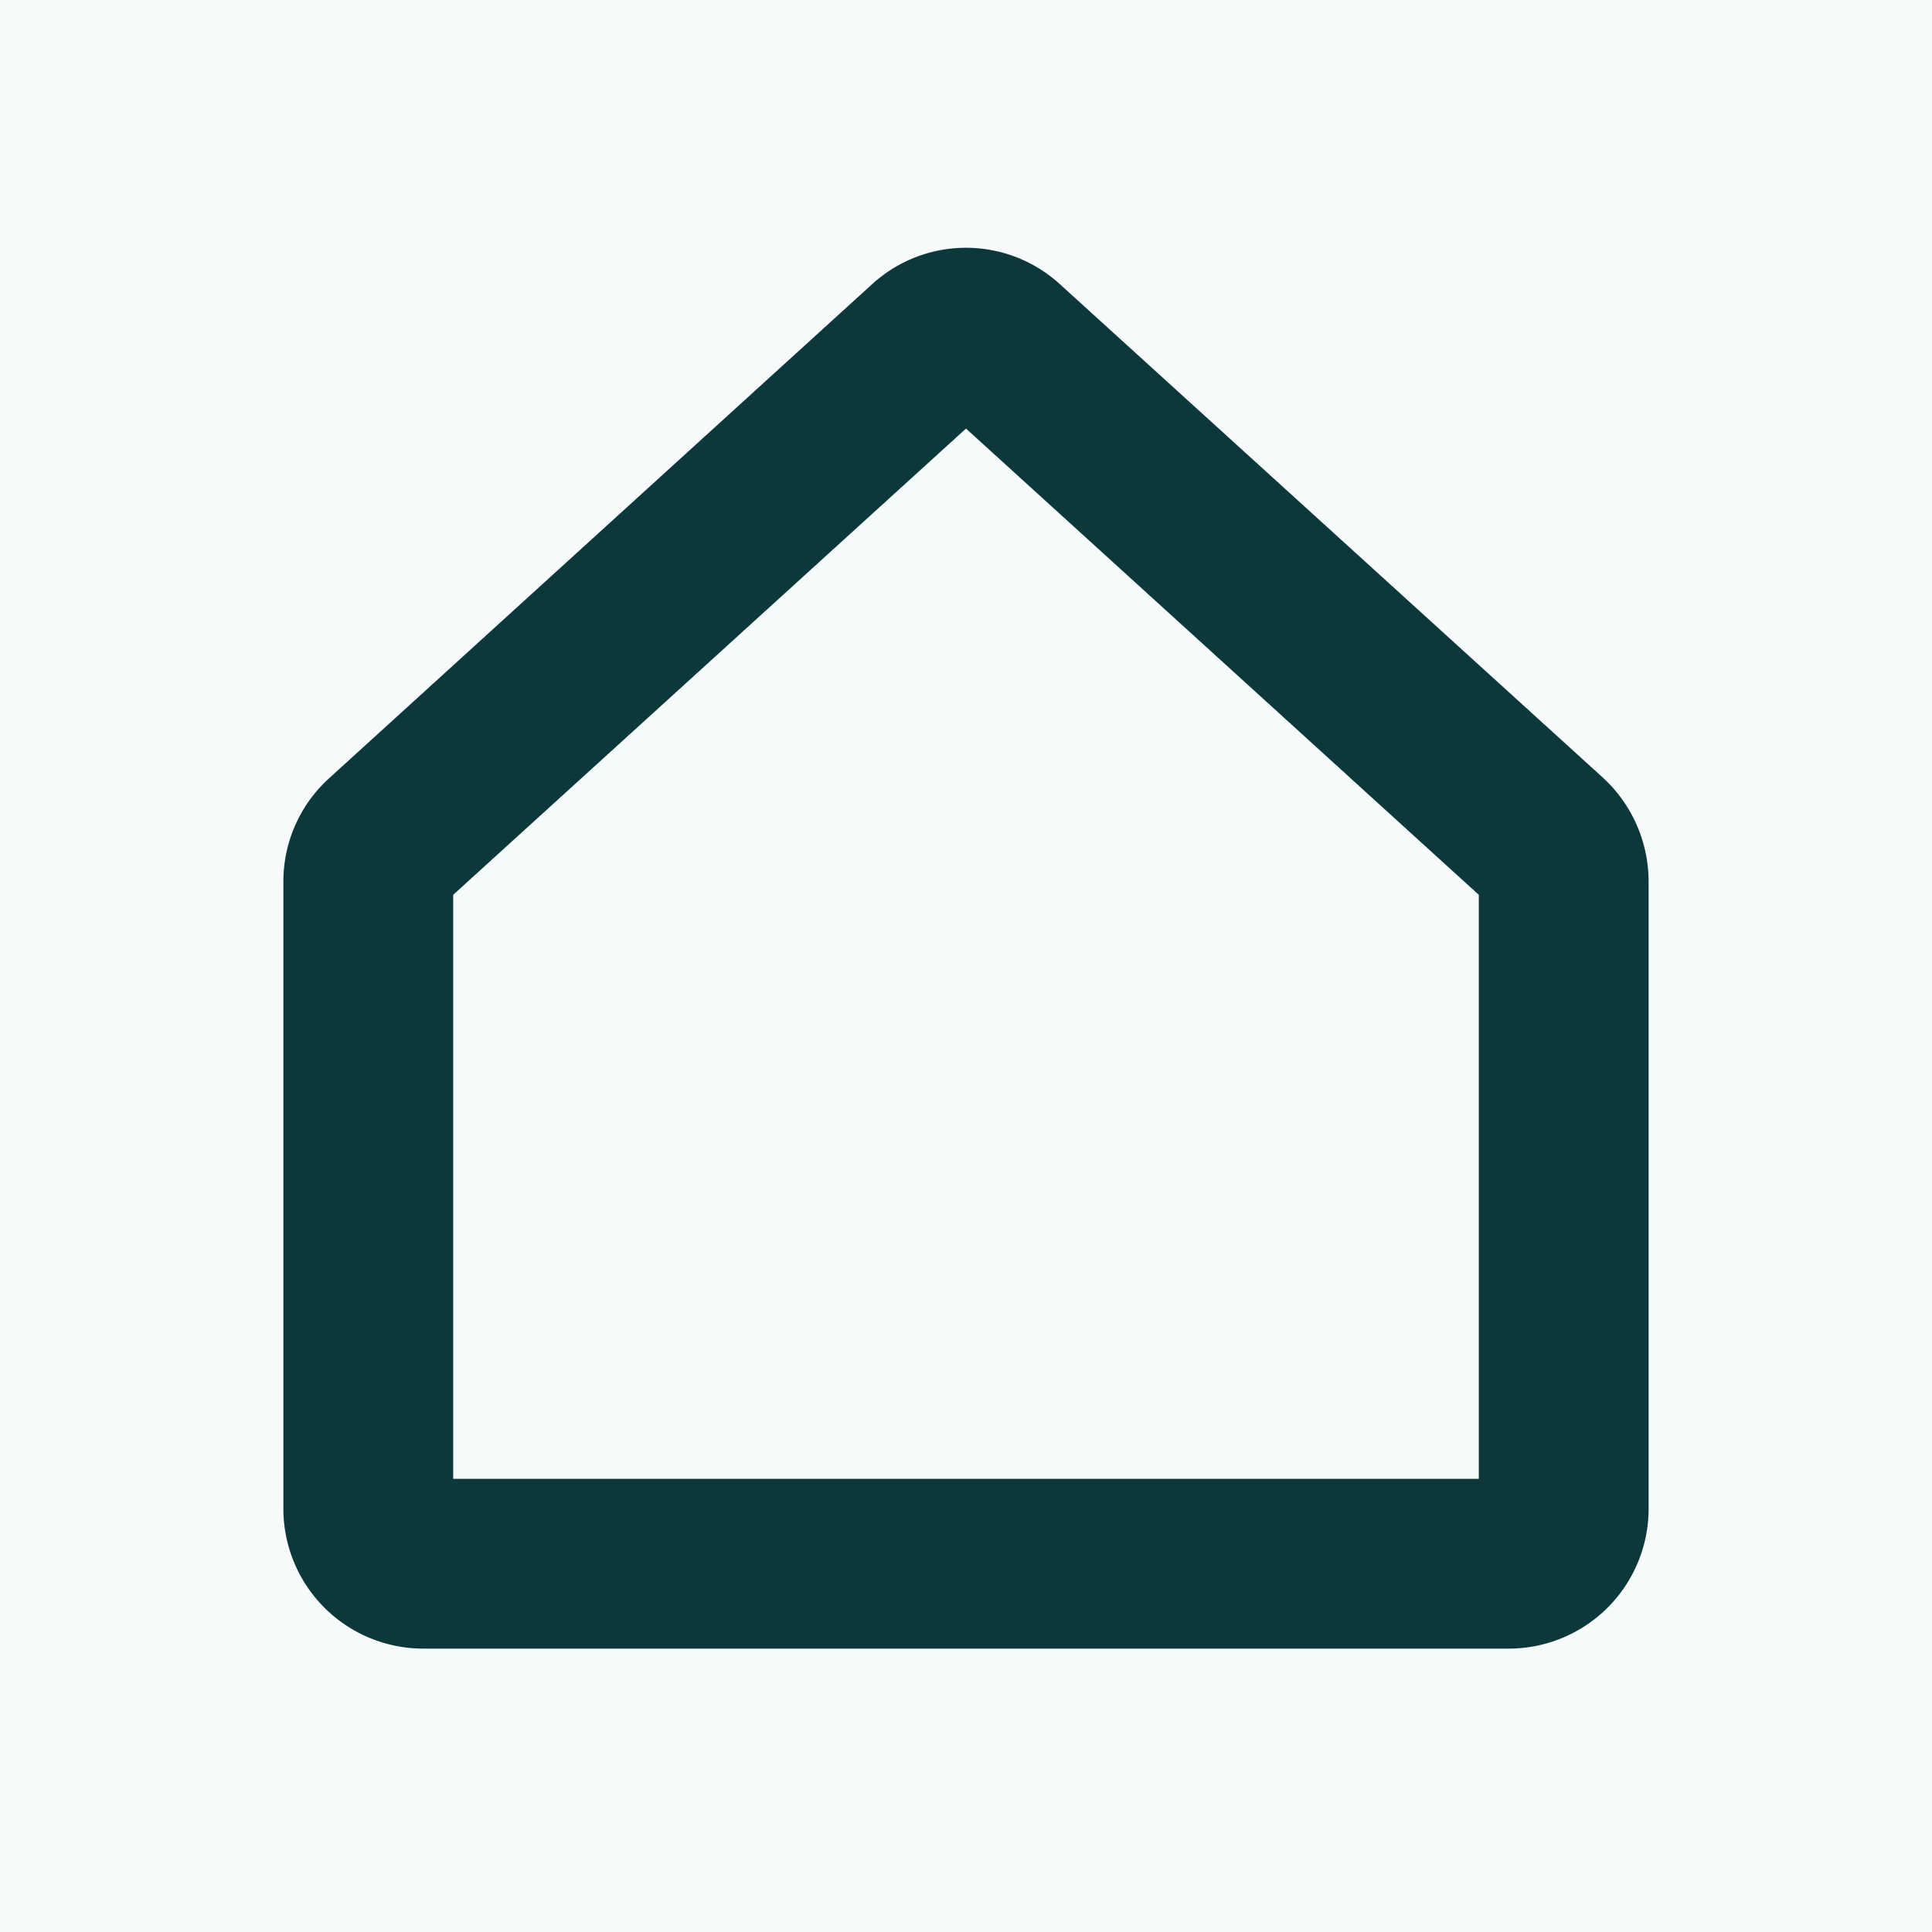
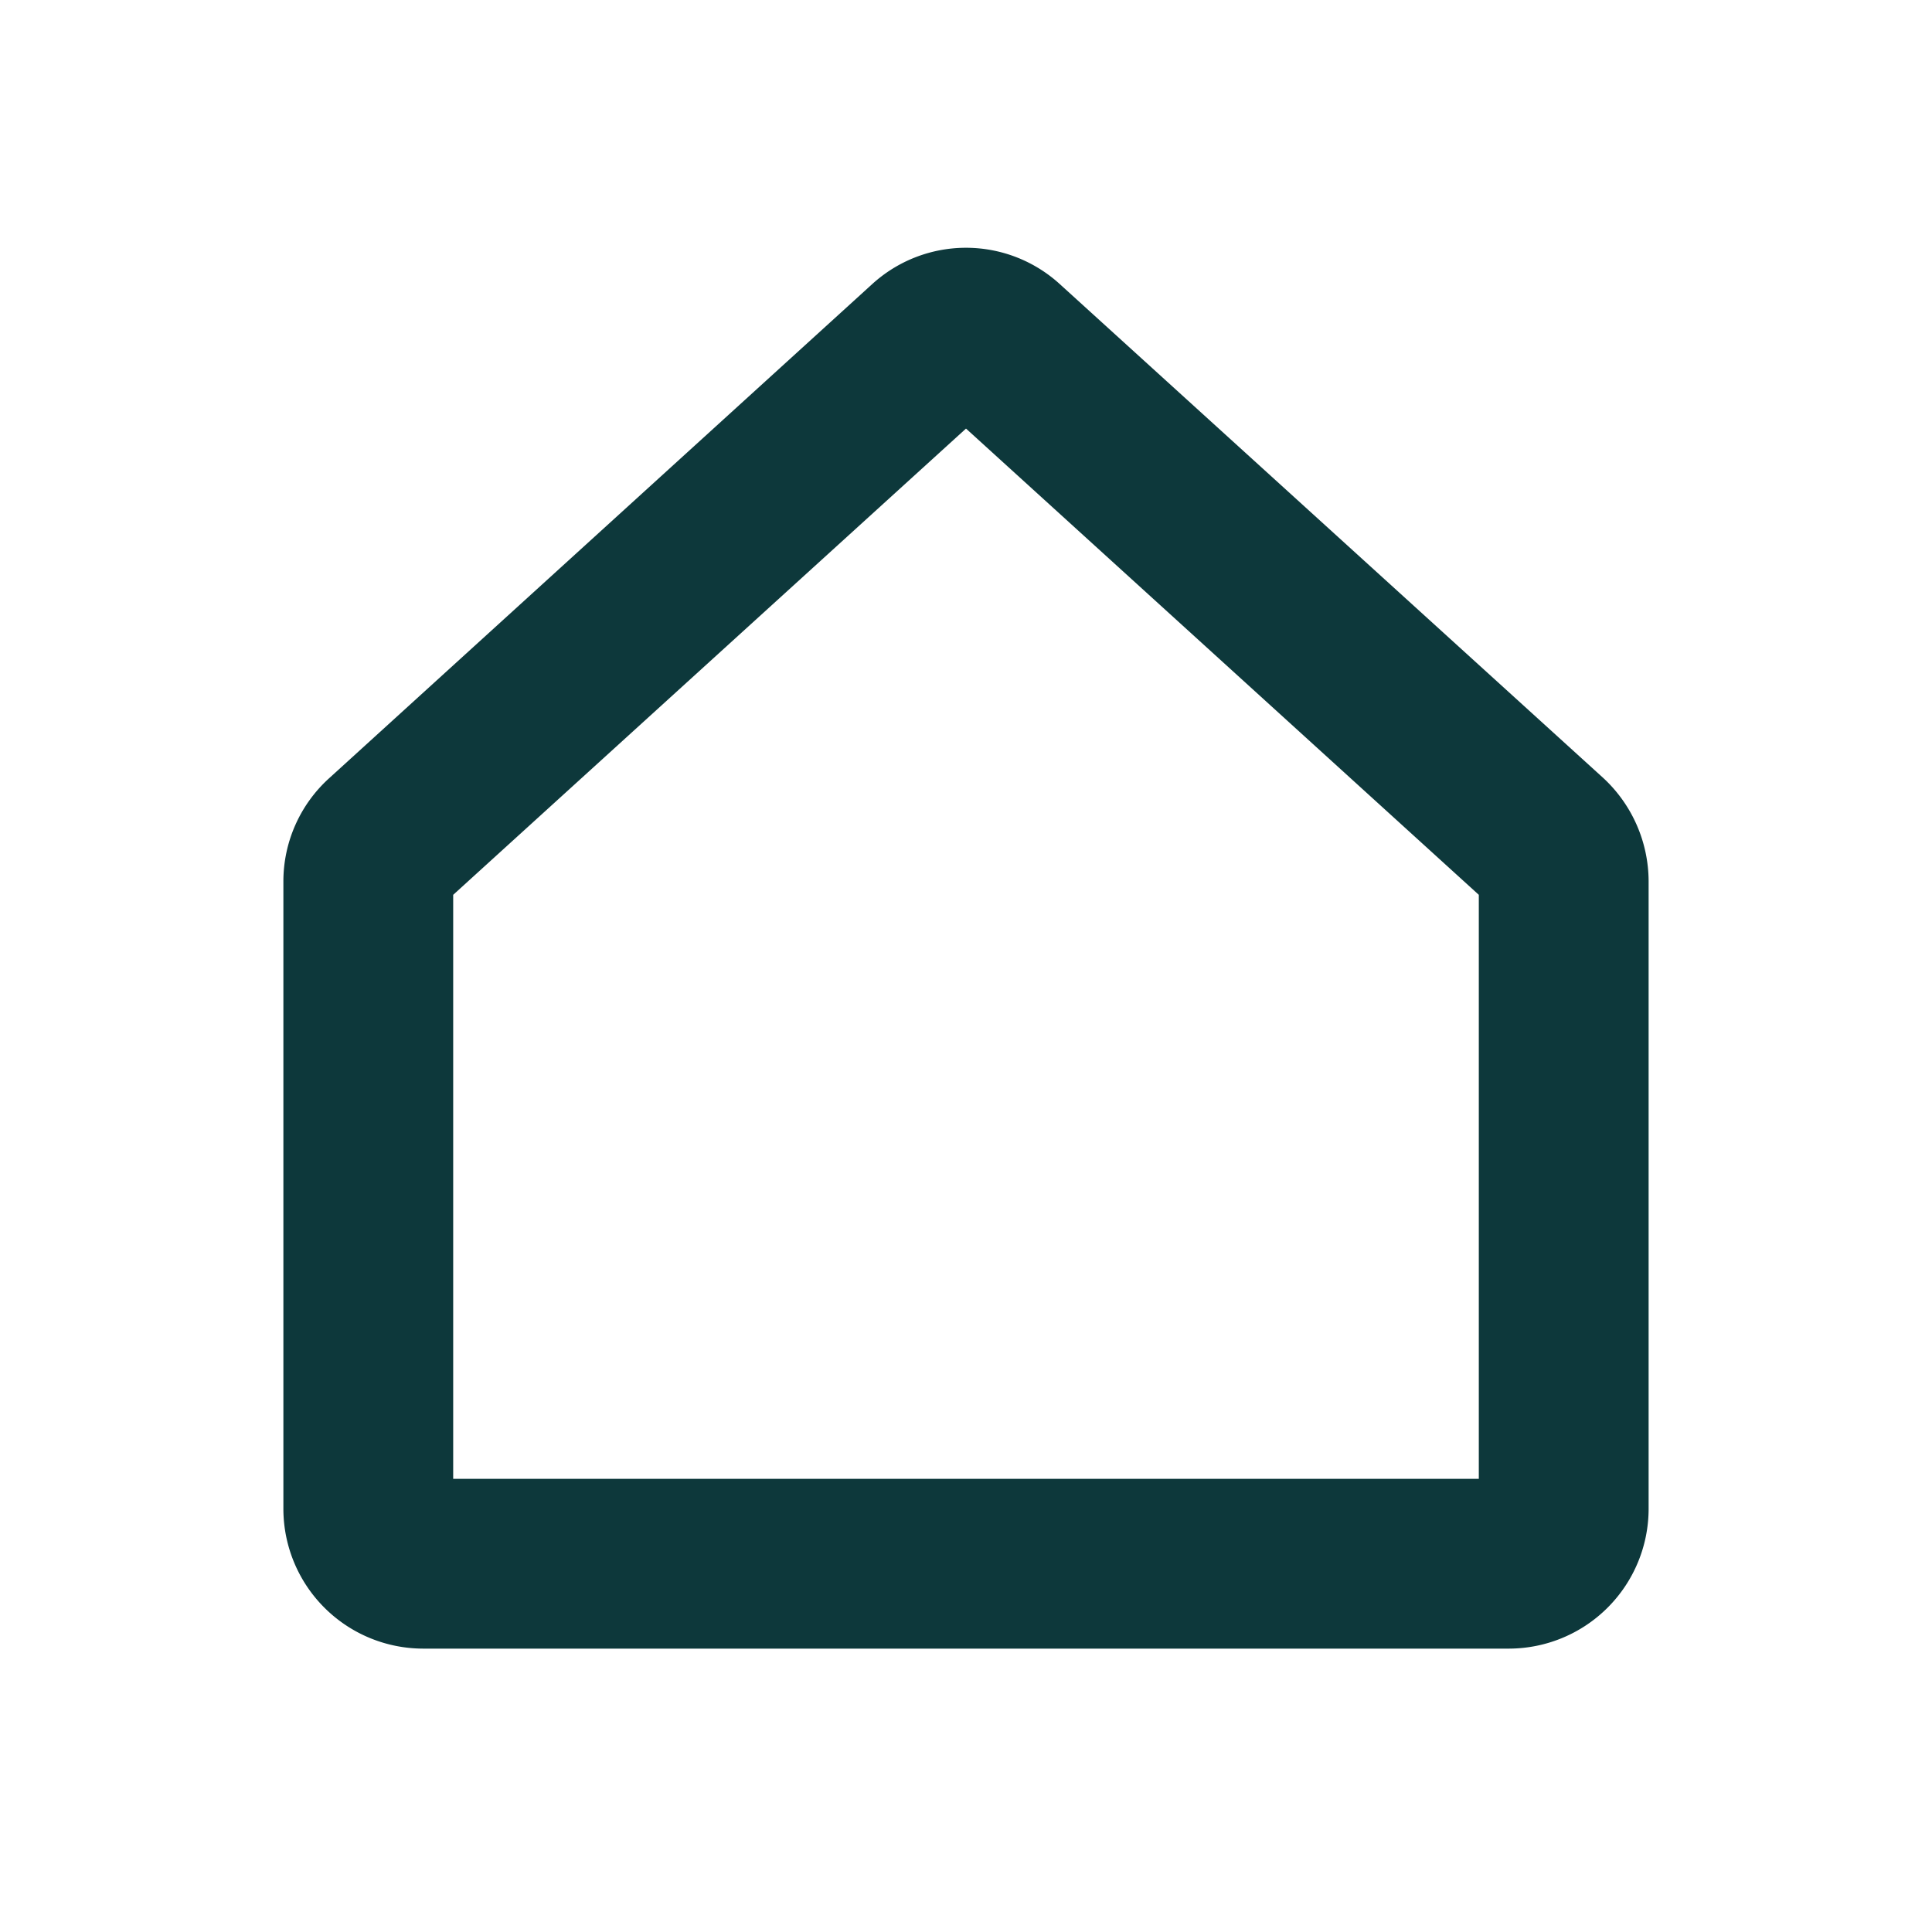
<svg xmlns="http://www.w3.org/2000/svg" viewBox="0 0 256 256" style="stroke: none; background: #F6FAFB">
-   <rect width="100%" height="100%" x="0" y="0" preserveAspectRatio="xMinYMin meet" style="fill: #F6FAFB; stroke: none" />
  <g style="transform: matrix(0.9,0,0,0.9,12.8,12.8)">
    <path d="M208,228H48a20.1,20.1,0,0,1-20-20V115.5a20,20,0,0,1,6.6-14.8L114.5,28a20,20,0,0,1,27,0l80,72.7h0a20.3,20.3,0,0,1,6.5,14.8V208A20.1,20.1,0,0,1,208,228ZM52,204H204V117.3L128,48.2,52,117.3Z" style="fill: #0D383B; stroke: #0D383B" />
  </g>
</svg>